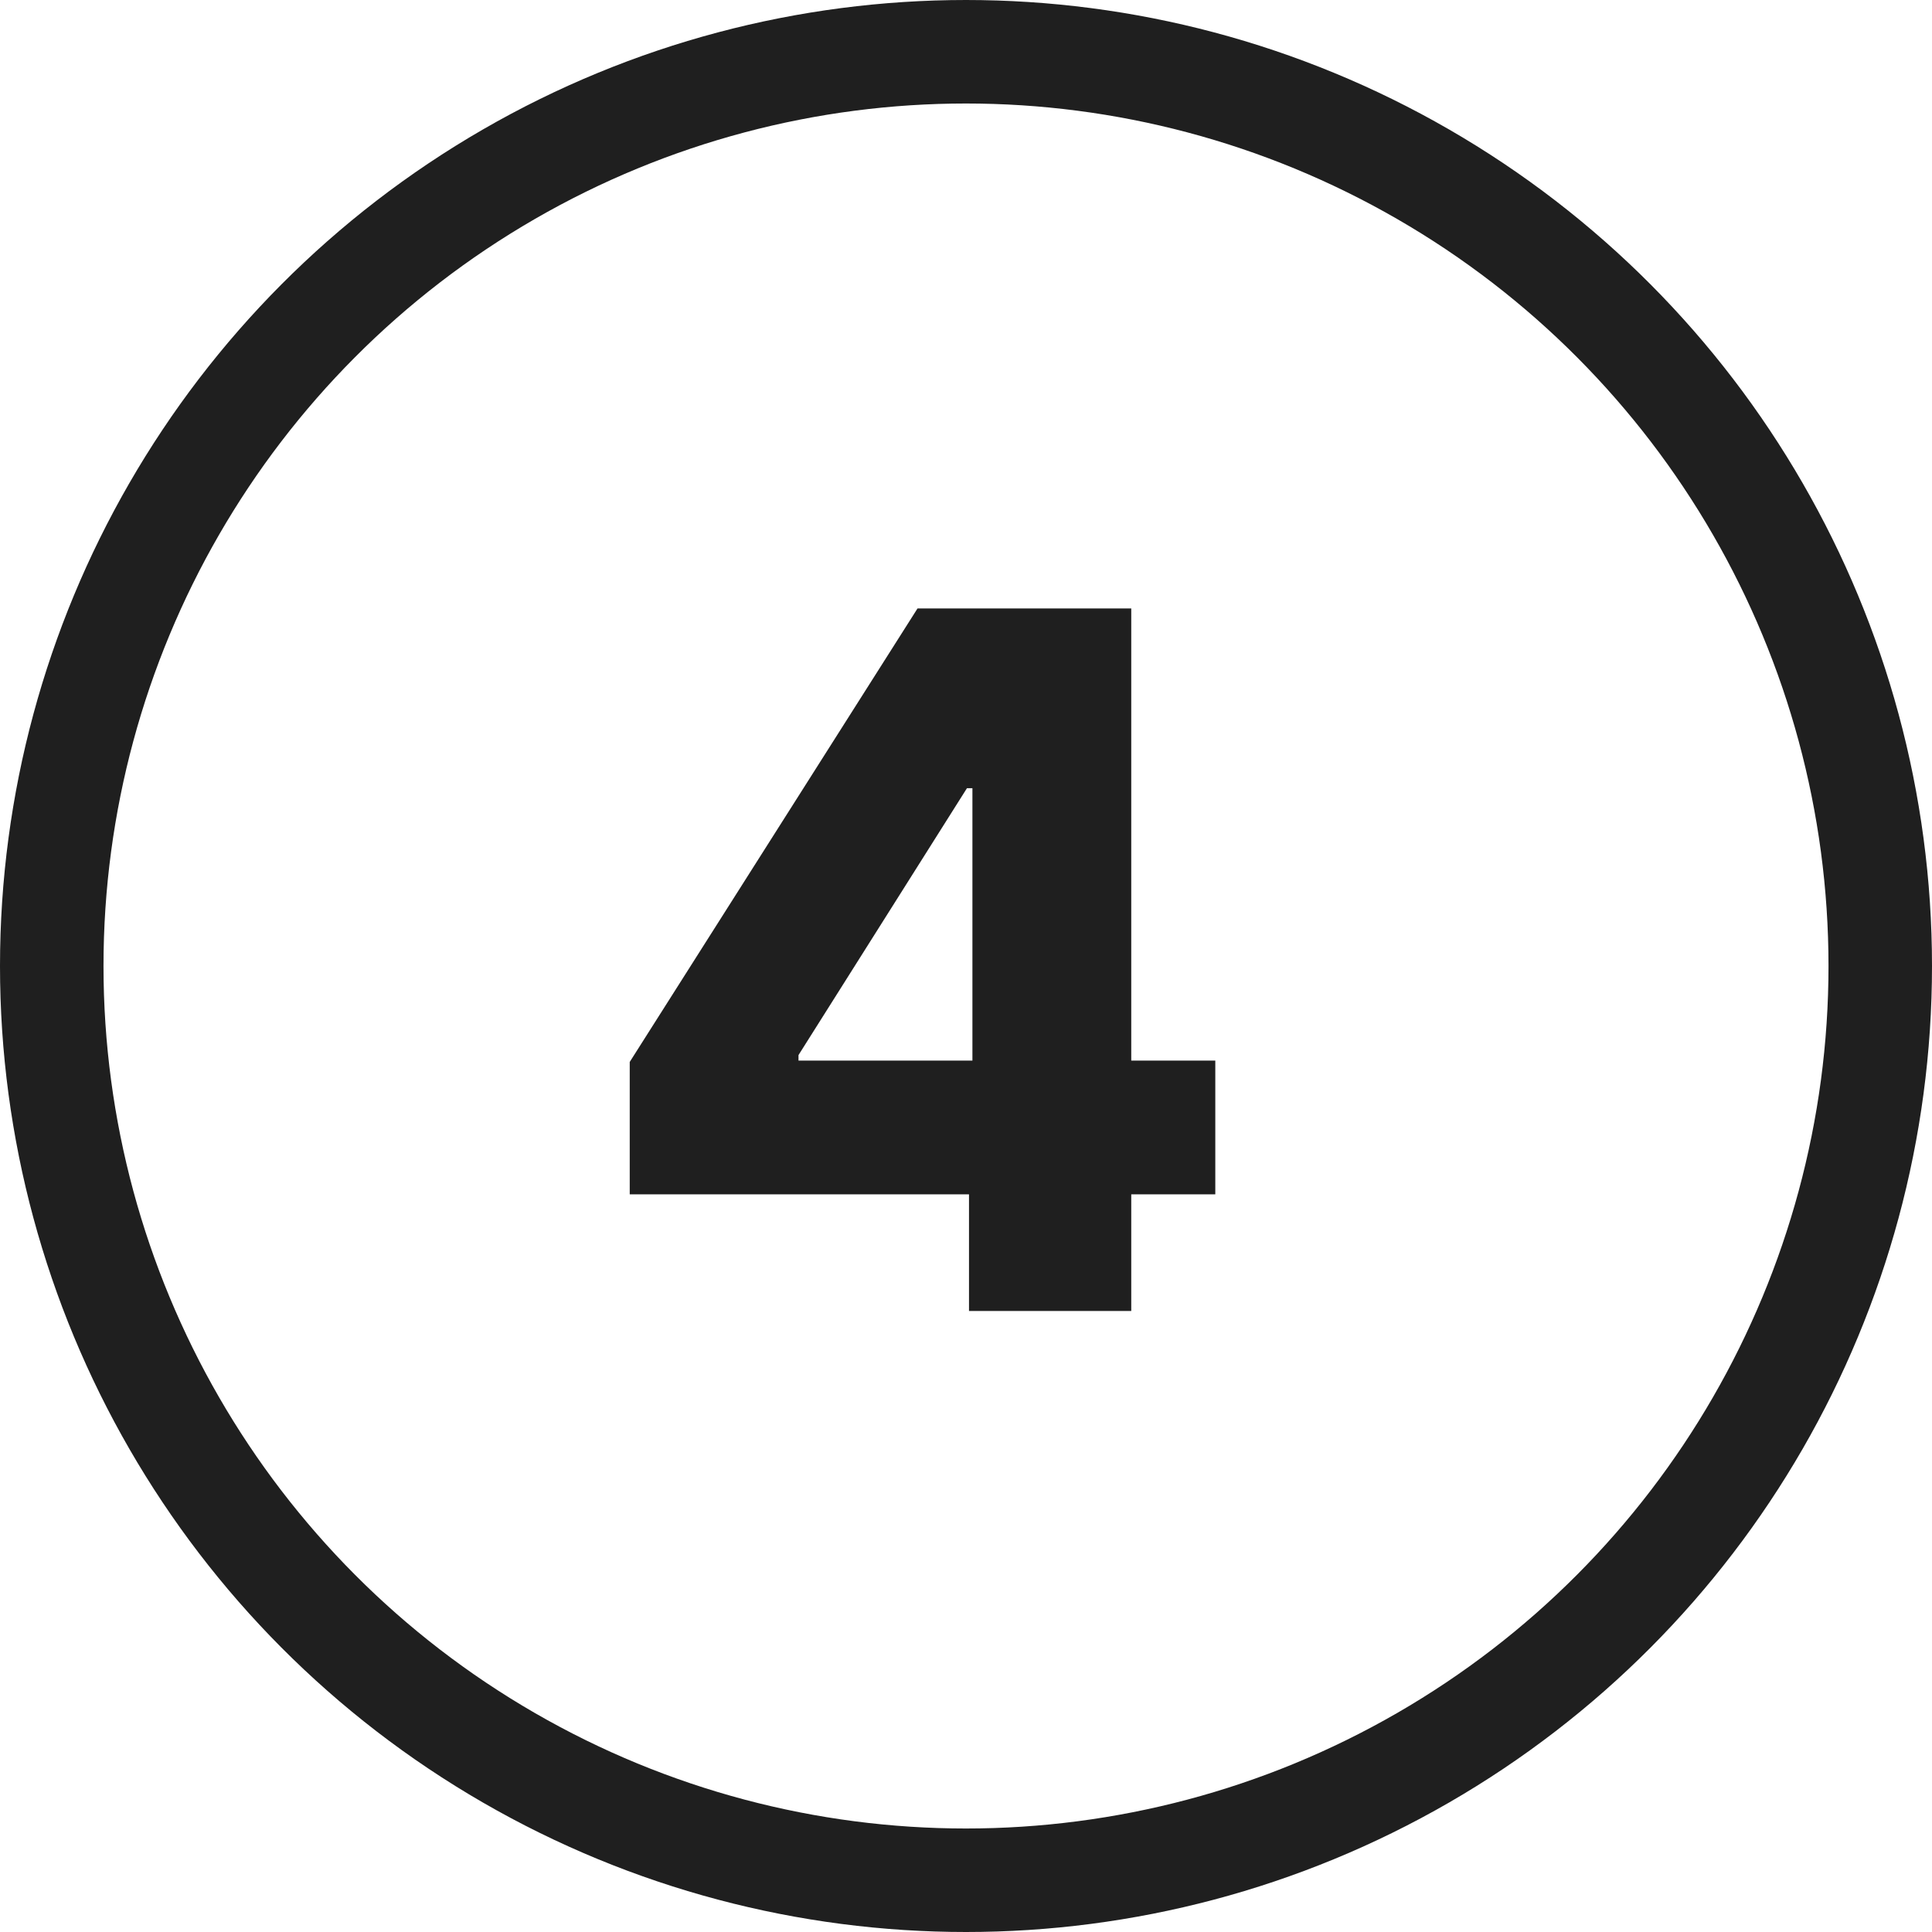
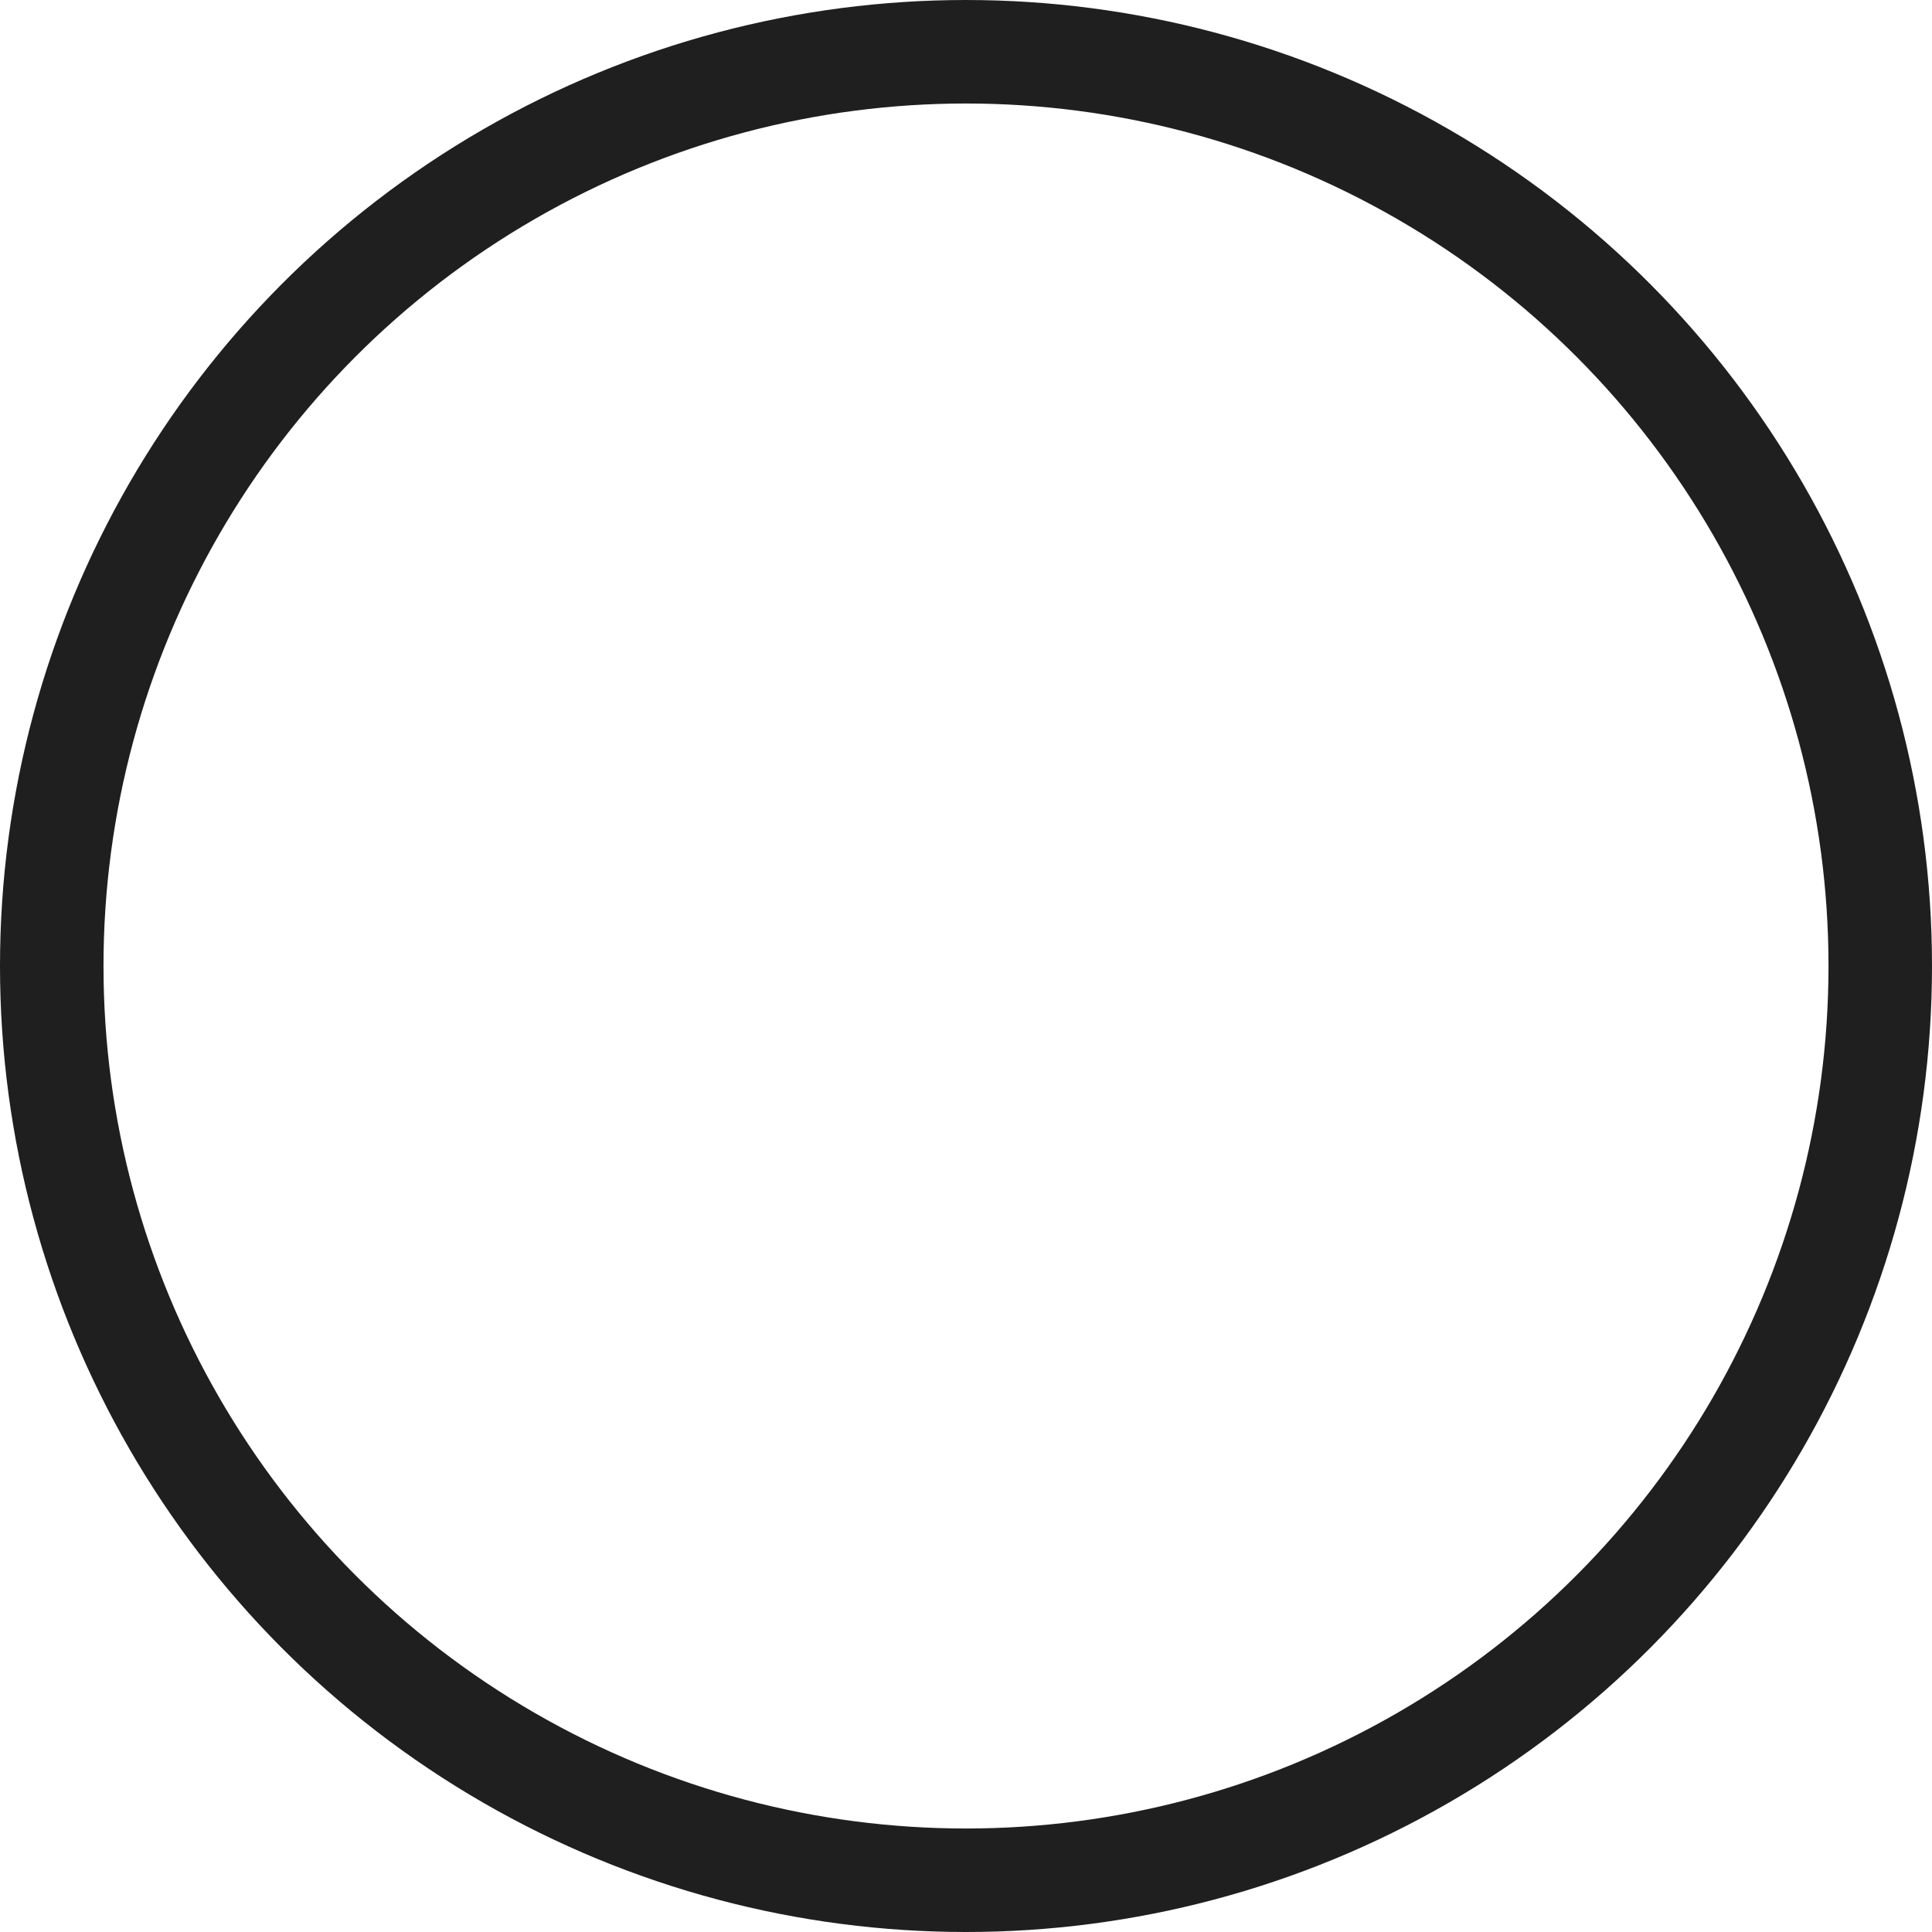
<svg xmlns="http://www.w3.org/2000/svg" width="56" height="56" viewBox="0 0 56 56" fill="none">
  <circle cx="28" cy="28" r="26.5" stroke="#1F1F1F" stroke-width="3" />
-   <path d="M18.253 34.619V30.781L26.595 17.636H30.006V22.847H28.027L23.145 30.582V30.741H35.226V34.619H18.253ZM28.087 38V33.446L28.186 31.766V17.636H32.79V38H28.087Z" fill="#1F1F1F" />
</svg>